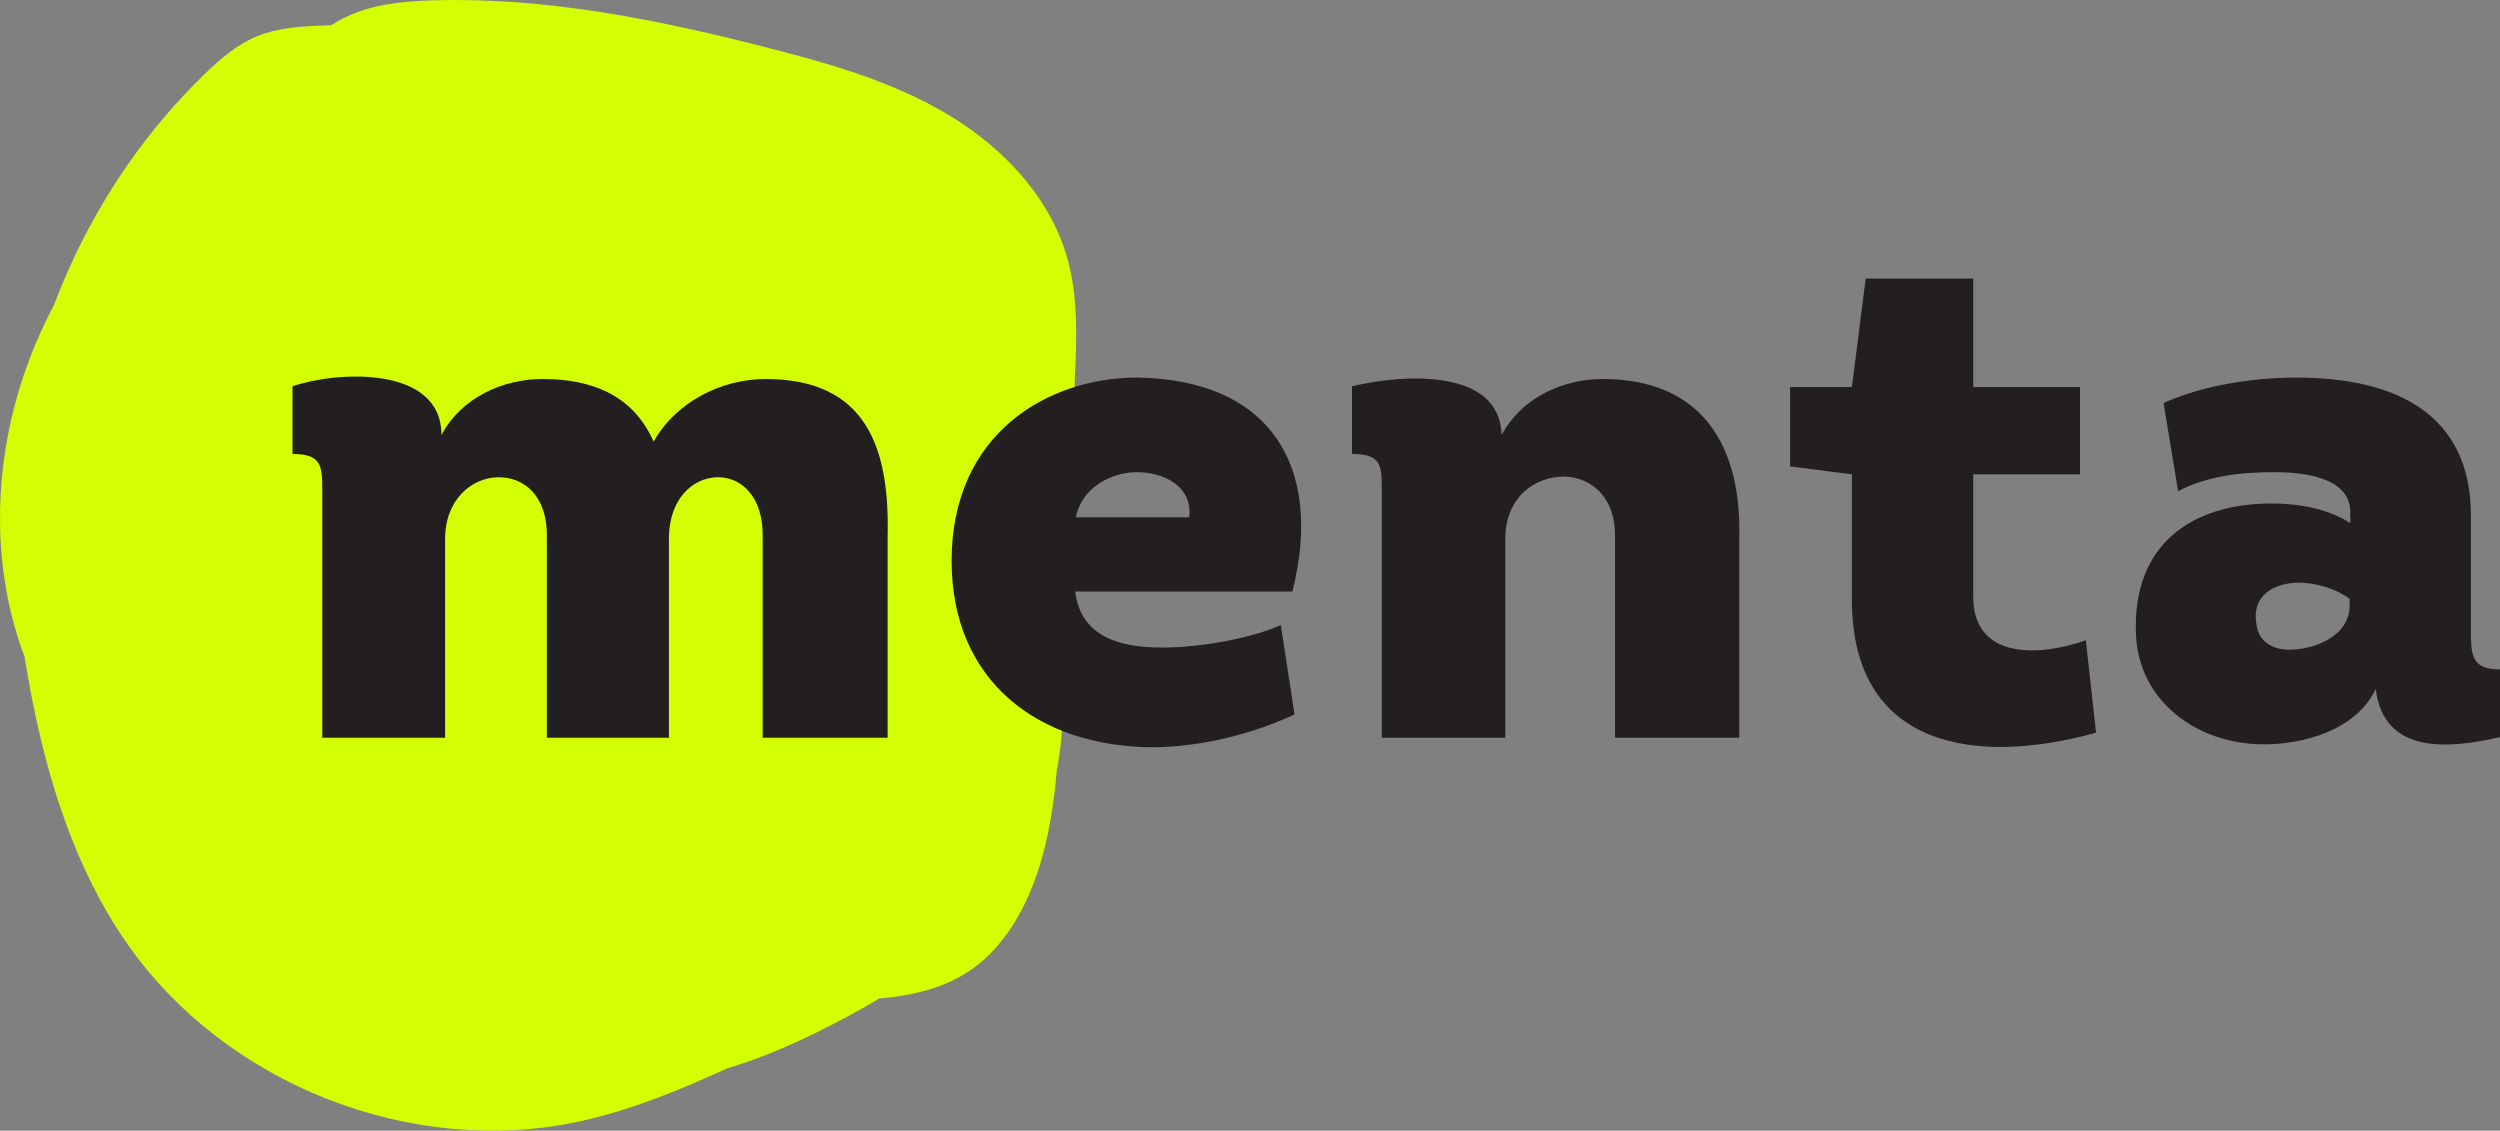
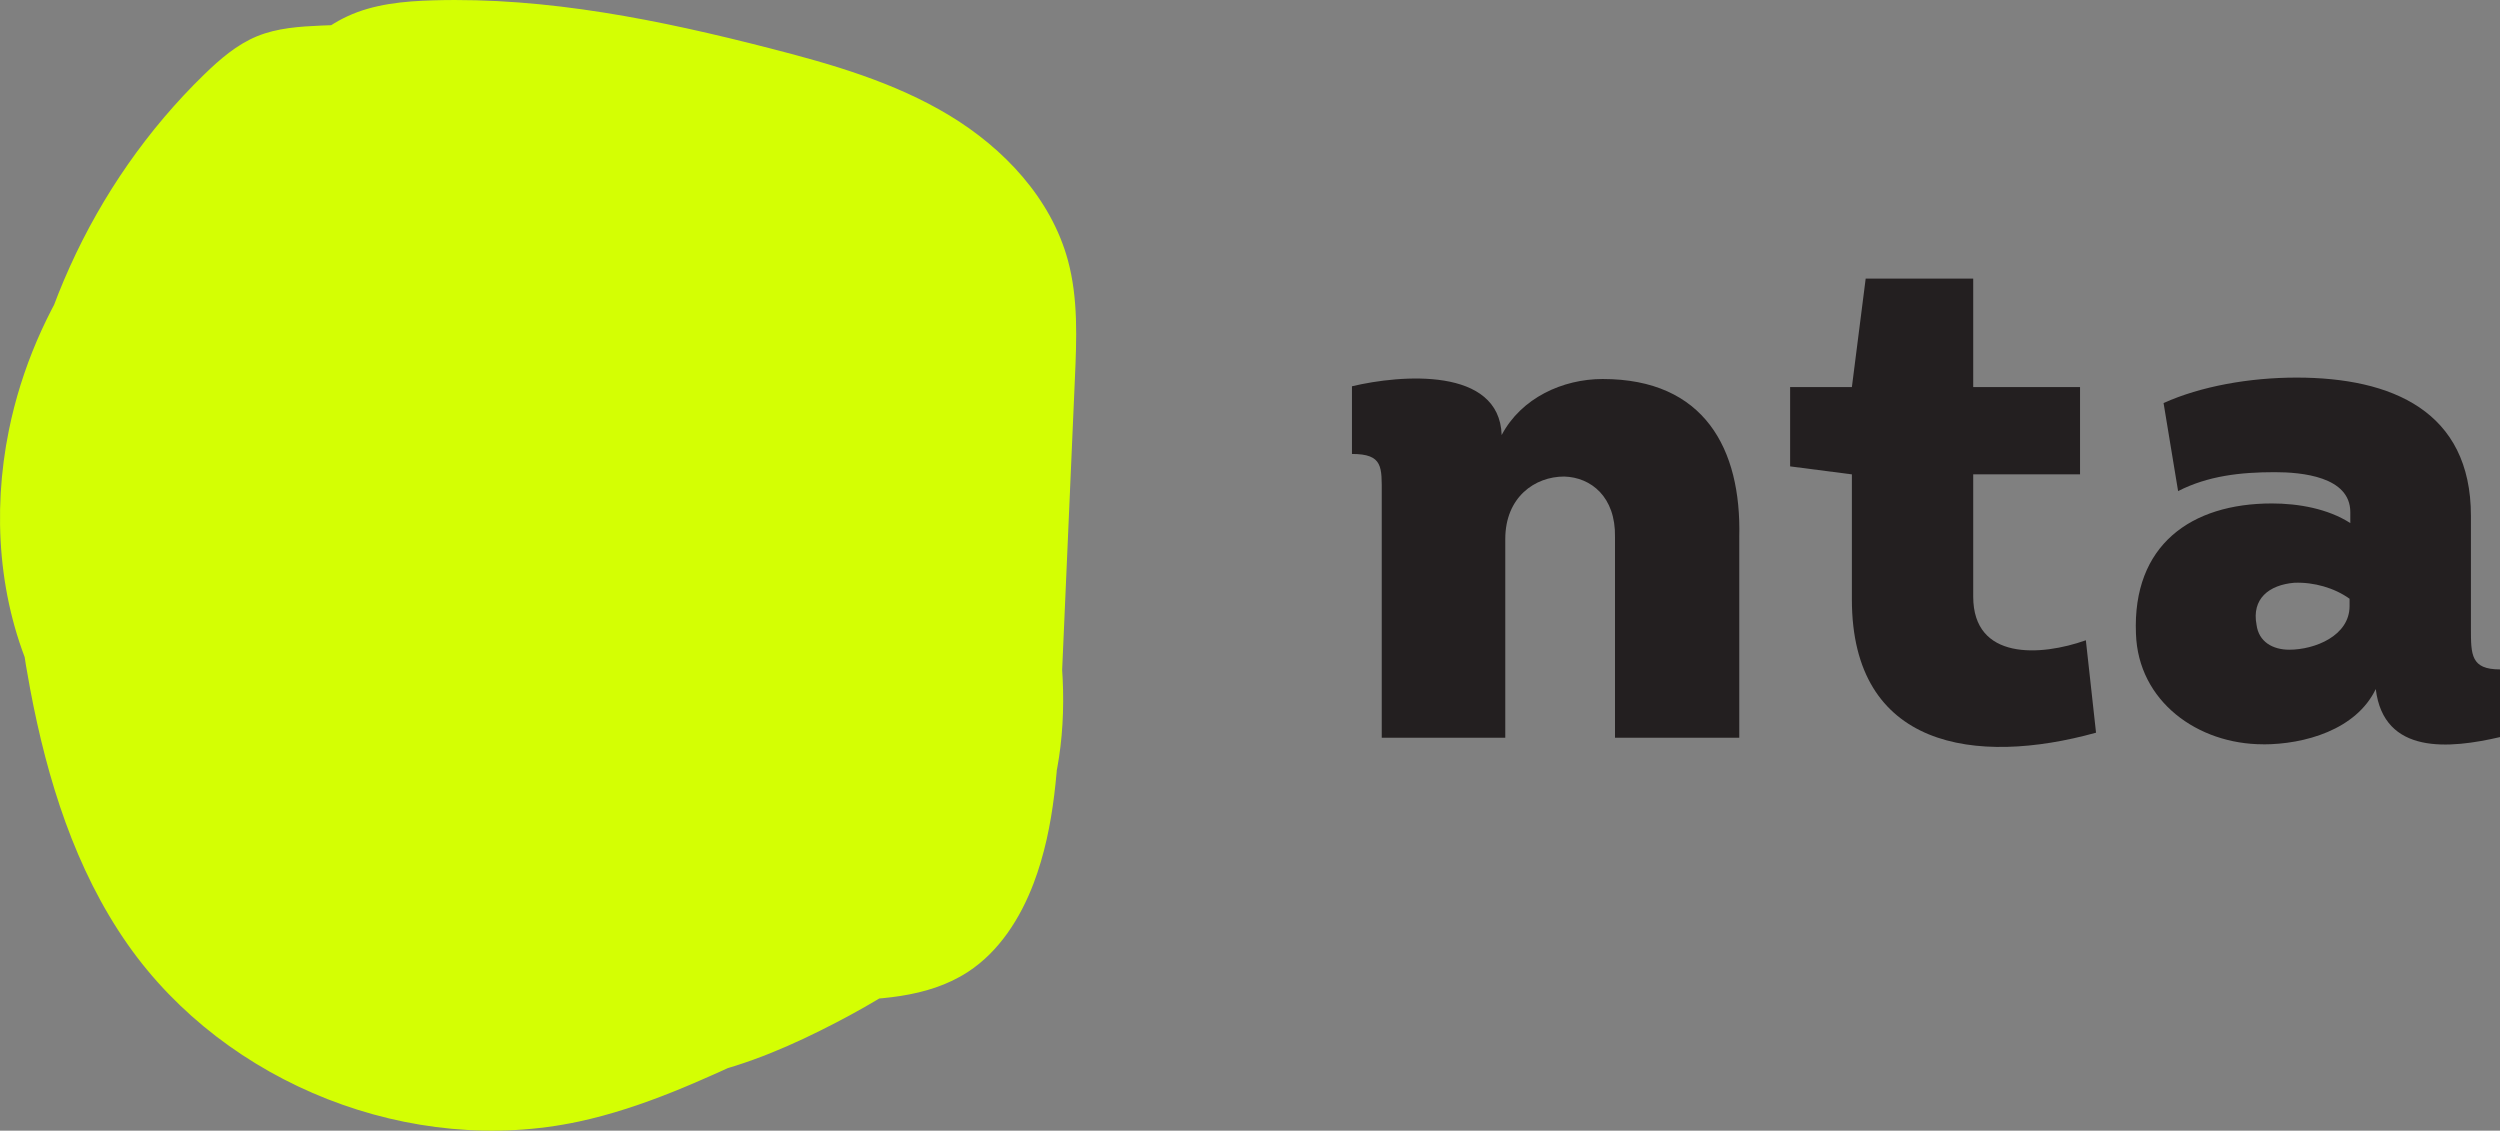
<svg xmlns="http://www.w3.org/2000/svg" width="199" height="90" viewBox="0 0 199 90" fill="none">
  <rect x="0" y="0" width="199" height="90" fill="#808080" stroke="none" />
  <g clip-path="url(#clip0_64_1675)">
    <path d="M17.132 10.259C8.757 15.625 2.692 24.481 0.709 34.237C-0.636 40.853 -0.116 47.919 2.694 54.052C5.507 60.186 10.699 65.3 17.068 67.507C25.597 70.46 35.666 68.259 43.393 72.925C45.319 74.089 46.998 75.631 48.936 76.777C53.938 79.731 60.078 79.731 65.884 79.648C69.73 79.594 73.808 79.471 77.035 77.372C79.535 75.747 81.219 73.095 82.278 70.306C83.988 65.794 84.217 60.879 84.428 56.061C84.806 47.419 85.184 38.777 85.562 30.138C85.701 26.981 85.832 23.765 85.004 20.716C83.667 15.8 79.918 11.812 75.559 9.18C71.201 6.551 66.241 5.116 61.312 3.852C52.541 1.594 43.557 -0.237 34.501 0.026C32.159 0.093 29.762 0.314 27.636 1.305C23.948 3.023 21.624 6.767 18.23 9.015C15.381 10.902 11.714 11.799 9.742 14.59C8.32 16.601 8.089 19.197 7.929 21.656C7.31 31.093 7.022 40.551 7.065 50.007C7.081 53.445 7.153 56.96 8.338 60.189C9.56 63.513 11.874 66.302 14.196 68.975C17.322 72.577 20.534 76.102 23.833 79.548C25.394 81.178 27.016 82.823 29.052 83.791C30.834 84.641 32.825 84.922 34.779 85.19C41.742 86.153 48.88 87.108 55.745 85.591C59.543 84.752 63.138 83.176 66.588 81.379C72.459 78.32 78.177 74.385 81.466 68.632C86.23 60.297 84.976 49.785 81.882 40.693C78.789 31.601 74.019 23.064 71.942 13.686C71.363 11.075 70.857 8.165 68.761 6.504C67.483 5.49 65.819 5.132 64.218 4.825C51.505 2.397 38.515 1.457 25.589 2.034C23.848 2.111 22.072 2.225 20.459 2.886C18.85 3.548 17.502 4.717 16.253 5.93C7.276 14.649 1.763 26.847 1.144 39.354C0.887 44.548 1.442 49.755 2.404 54.866C3.756 62.045 5.975 69.199 10.166 75.178C17.996 86.348 32.773 92.145 46.095 89.271C51.171 88.177 55.928 85.967 60.636 83.776C64.431 82.01 68.226 80.24 72.024 78.474C72.857 78.085 73.739 77.655 74.207 76.862C74.716 75.997 74.606 74.923 74.606 73.919C74.611 69.613 77.174 65.408 80.995 63.433" fill="#D4FF03" />
-     <path d="M60.708 58.726V42.74C60.765 39.496 58.973 37.933 57.065 37.989C55.157 38.046 53.306 39.668 53.246 42.74V58.726H43.53V42.74C43.586 39.439 41.678 37.933 39.596 37.989C37.572 38.046 35.43 39.728 35.43 42.913V58.726H25.654V39.321C25.654 37.178 25.71 36.135 23.283 36.135V30.748C26.811 29.533 35.139 29.07 35.139 34.629C36.7 31.675 39.997 30.169 43.18 30.169C48.04 30.169 50.698 32.139 52.03 35.152C53.822 31.966 57.466 30.169 60.937 30.169C69.034 30.169 70.826 35.729 70.654 42.738V58.724H60.706L60.708 58.726Z" fill="#231F20" />
-     <path d="M102.875 47.084H85.581C86.043 50.733 89.168 51.544 92.521 51.544C95.874 51.544 99.983 50.677 101.95 49.75L103.047 56.875C99.635 58.438 95.76 59.424 91.885 59.481C82.575 59.481 75.748 54.153 75.748 44.651C75.748 34.516 83.382 30.053 90.556 30.053C101.199 30.228 105.364 37.235 102.875 47.082V47.084ZM94.662 41.177C94.951 38.628 92.523 37.585 90.497 37.585C88.471 37.585 86.1 38.801 85.64 41.177H94.662Z" fill="#231F20" />
    <path d="M128.554 58.726V42.74C128.611 39.555 126.646 37.989 124.504 37.933C122.19 37.933 119.82 39.555 119.82 42.913V58.726H109.987V39.321C109.987 37.178 110.103 36.135 107.616 36.135V30.748C111.491 29.822 119.357 29.185 119.532 34.629C121.092 31.675 124.389 30.169 127.572 30.169C135.669 30.169 138.618 35.729 138.446 42.738V58.724H128.557L128.554 58.726Z" fill="#231F20" />
    <path d="M157.068 30.808H165.571V37.758H157.068V47.489C157.068 52.585 162.447 52.24 166.034 50.965L166.844 58.322C157.243 60.987 147.41 59.537 147.41 47.723V37.76L142.494 37.124V30.81H147.41L148.508 22.179H157.068V30.81V30.808Z" fill="#231F20" />
    <path d="M180.145 59.246C174.938 59.246 170.197 55.829 170.022 50.442C169.734 43.376 174.419 40.075 180.839 40.075C182.922 40.075 185.293 40.48 187.085 41.638V40.77C187.085 37.933 183.21 37.585 181.071 37.585C178.353 37.585 175.751 37.874 173.377 39.092L172.22 32.082C175.17 30.751 179.045 30.056 182.804 30.056C190.381 30.056 196.686 32.721 196.686 41.062V50.041C196.686 52.126 196.686 53.285 199 53.285V58.672C195.01 59.599 189.746 60.119 189.111 54.848C187.55 58.093 183.444 59.252 180.145 59.252V59.246ZM187.028 47.661C185.815 46.794 184.195 46.33 182.631 46.387C180.608 46.559 179.219 47.661 179.623 49.747C179.798 51.078 180.896 51.717 182.225 51.717C184.249 51.717 187.026 50.617 187.026 48.241V47.661H187.028Z" fill="#231F20" />
  </g>
  <defs>
    <clipPath id="clip0_64_1675">
      <rect width="199" height="90" fill="white" />
    </clipPath>
  </defs>
</svg>